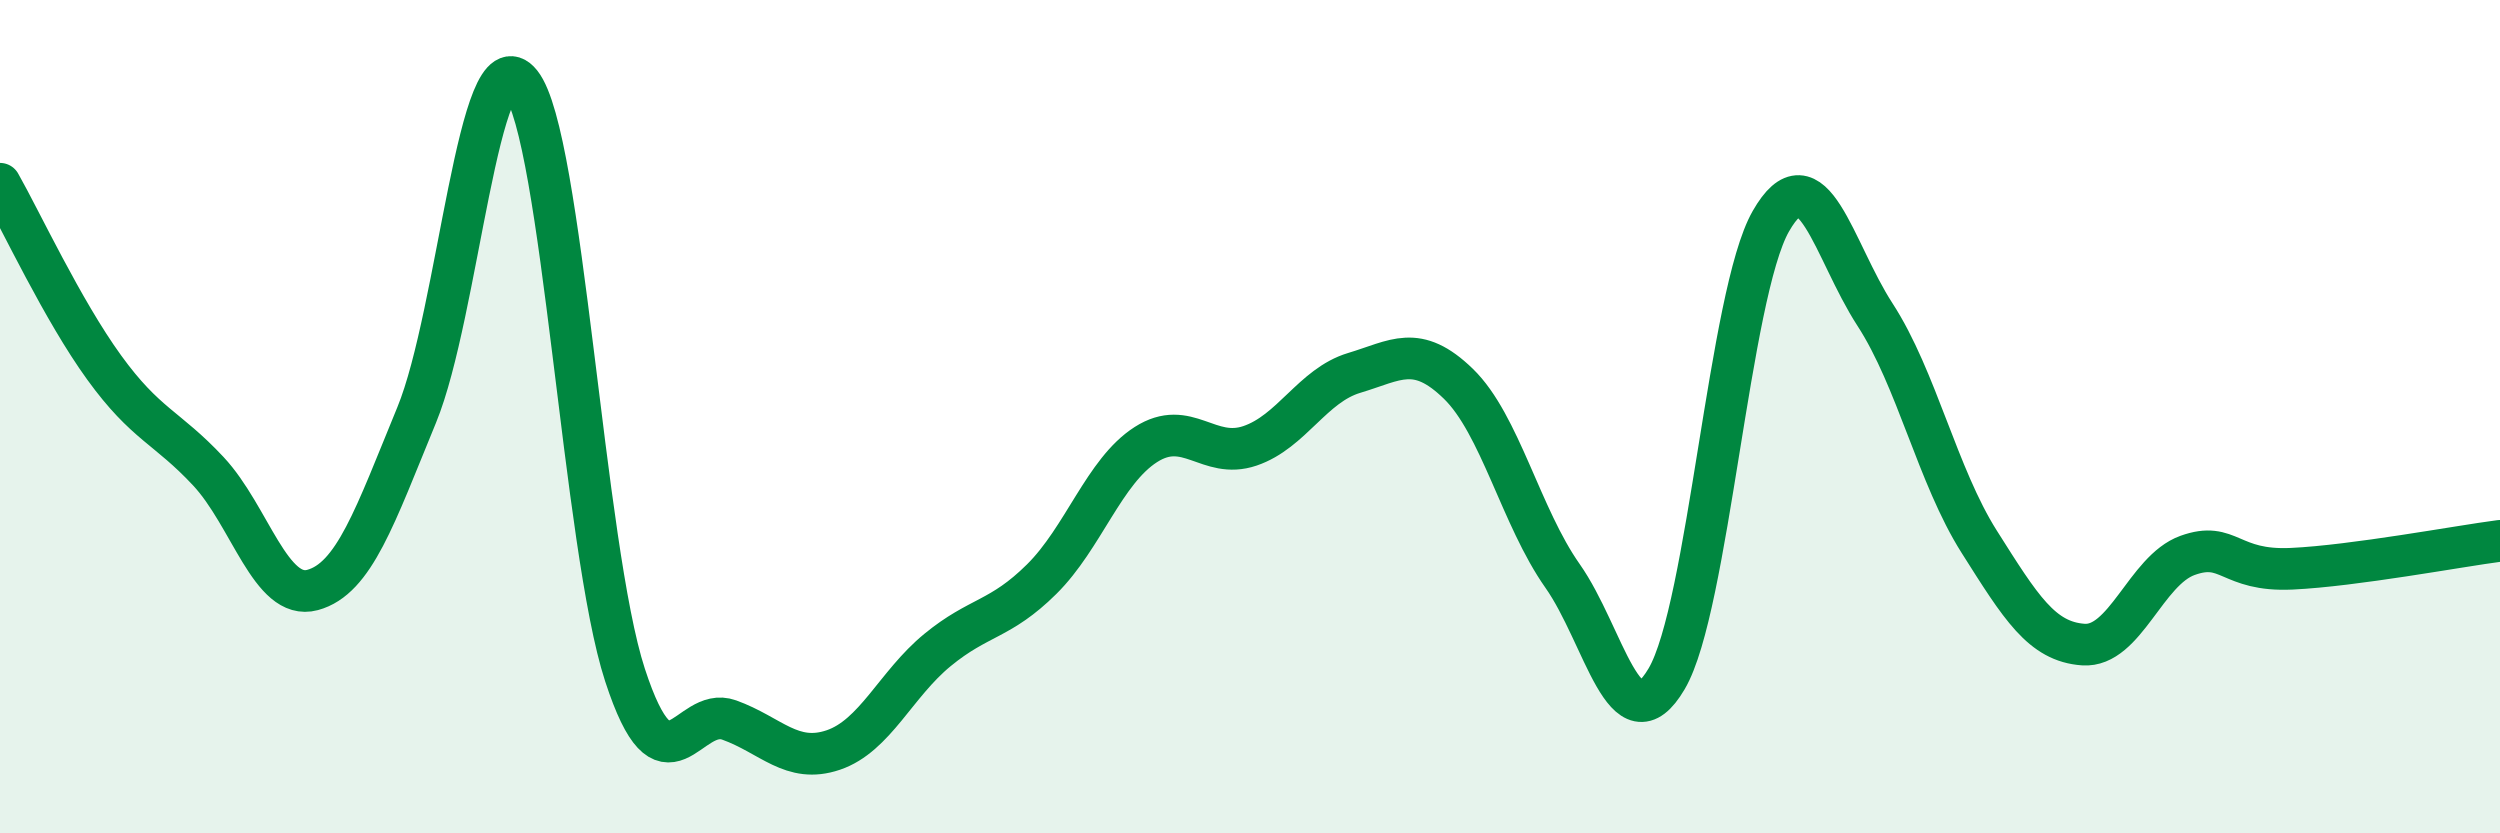
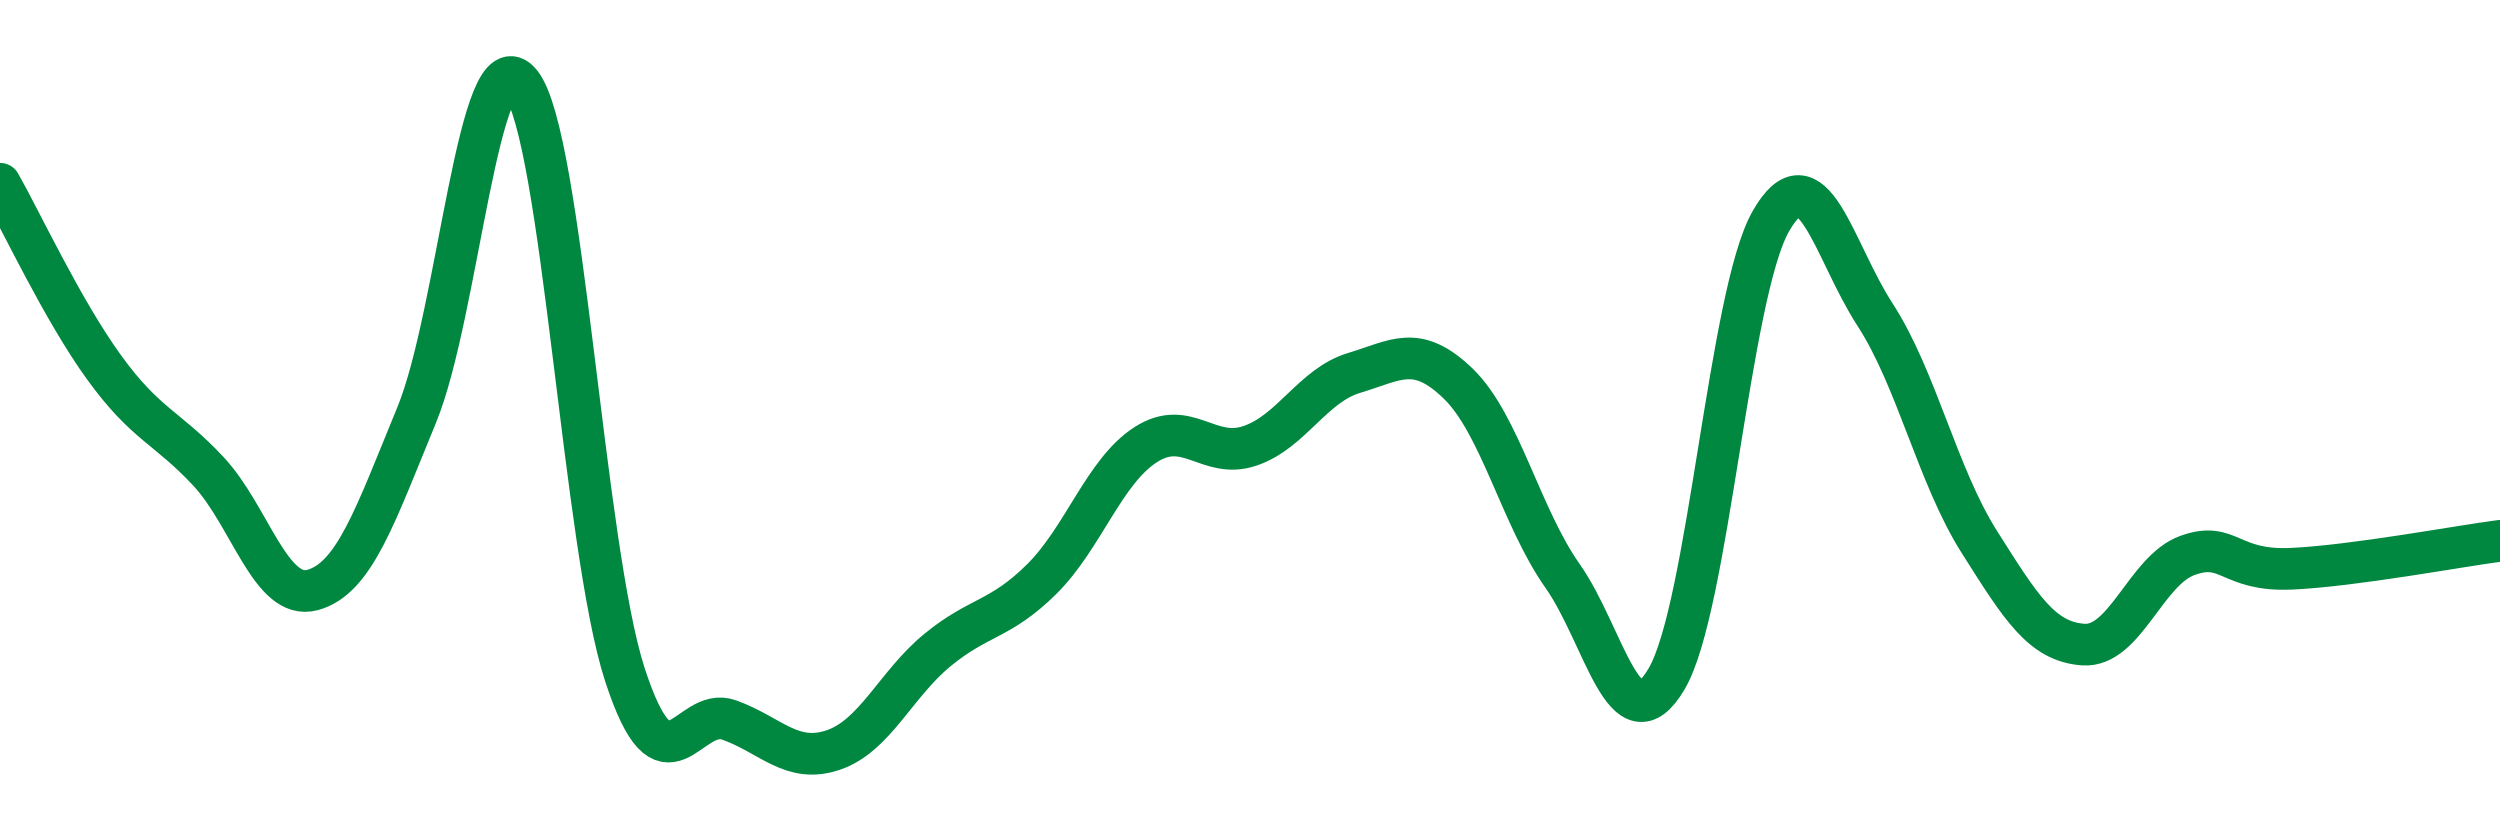
<svg xmlns="http://www.w3.org/2000/svg" width="60" height="20" viewBox="0 0 60 20">
-   <path d="M 0,4.41 C 0.5,5.29 1.5,7.44 2.5,8.82 C 3.5,10.2 4,10.24 5,11.31 C 6,12.38 6.5,14.43 7.5,14.16 C 8.5,13.89 9,12.39 10,9.96 C 11,7.53 11.5,0.75 12.5,2 C 13.5,3.25 14,13.14 15,16.2 C 16,19.26 16.5,16.92 17.5,17.28 C 18.5,17.64 19,18.34 20,18 C 21,17.66 21.5,16.42 22.5,15.6 C 23.5,14.78 24,14.89 25,13.9 C 26,12.91 26.5,11.31 27.5,10.67 C 28.5,10.03 29,11.04 30,10.7 C 31,10.36 31.5,9.25 32.5,8.95 C 33.5,8.65 34,8.24 35,9.21 C 36,10.18 36.5,12.4 37.5,13.82 C 38.5,15.24 39,17.99 40,16.29 C 41,14.59 41.5,7.06 42.5,5.31 C 43.5,3.56 44,6.01 45,7.55 C 46,9.09 46.5,11.42 47.5,13 C 48.5,14.58 49,15.4 50,15.47 C 51,15.54 51.5,13.69 52.5,13.33 C 53.5,12.97 53.5,13.72 55,13.65 C 56.5,13.58 59,13.11 60,12.98L60 20L0 20Z" fill="#008740" opacity="0.1" stroke-linecap="round" stroke-linejoin="round" />
  <path d="M 0,4.41 C 0.5,5.29 1.5,7.44 2.5,8.82 C 3.5,10.2 4,10.24 5,11.31 C 6,12.38 6.5,14.43 7.5,14.16 C 8.5,13.89 9,12.39 10,9.96 C 11,7.53 11.5,0.75 12.5,2 C 13.5,3.25 14,13.14 15,16.2 C 16,19.26 16.5,16.92 17.5,17.28 C 18.5,17.64 19,18.34 20,18 C 21,17.66 21.5,16.42 22.5,15.6 C 23.5,14.78 24,14.89 25,13.9 C 26,12.91 26.5,11.31 27.5,10.67 C 28.5,10.03 29,11.04 30,10.7 C 31,10.36 31.5,9.25 32.5,8.95 C 33.5,8.65 34,8.24 35,9.21 C 36,10.18 36.5,12.4 37.5,13.82 C 38.5,15.24 39,17.99 40,16.29 C 41,14.59 41.5,7.06 42.5,5.31 C 43.5,3.56 44,6.01 45,7.55 C 46,9.09 46.5,11.42 47.5,13 C 48.5,14.58 49,15.4 50,15.47 C 51,15.54 51.5,13.69 52.5,13.33 C 53.5,12.97 53.5,13.72 55,13.65 C 56.5,13.58 59,13.11 60,12.98" stroke="#008740" stroke-width="1" fill="none" stroke-linecap="round" stroke-linejoin="round" />
</svg>